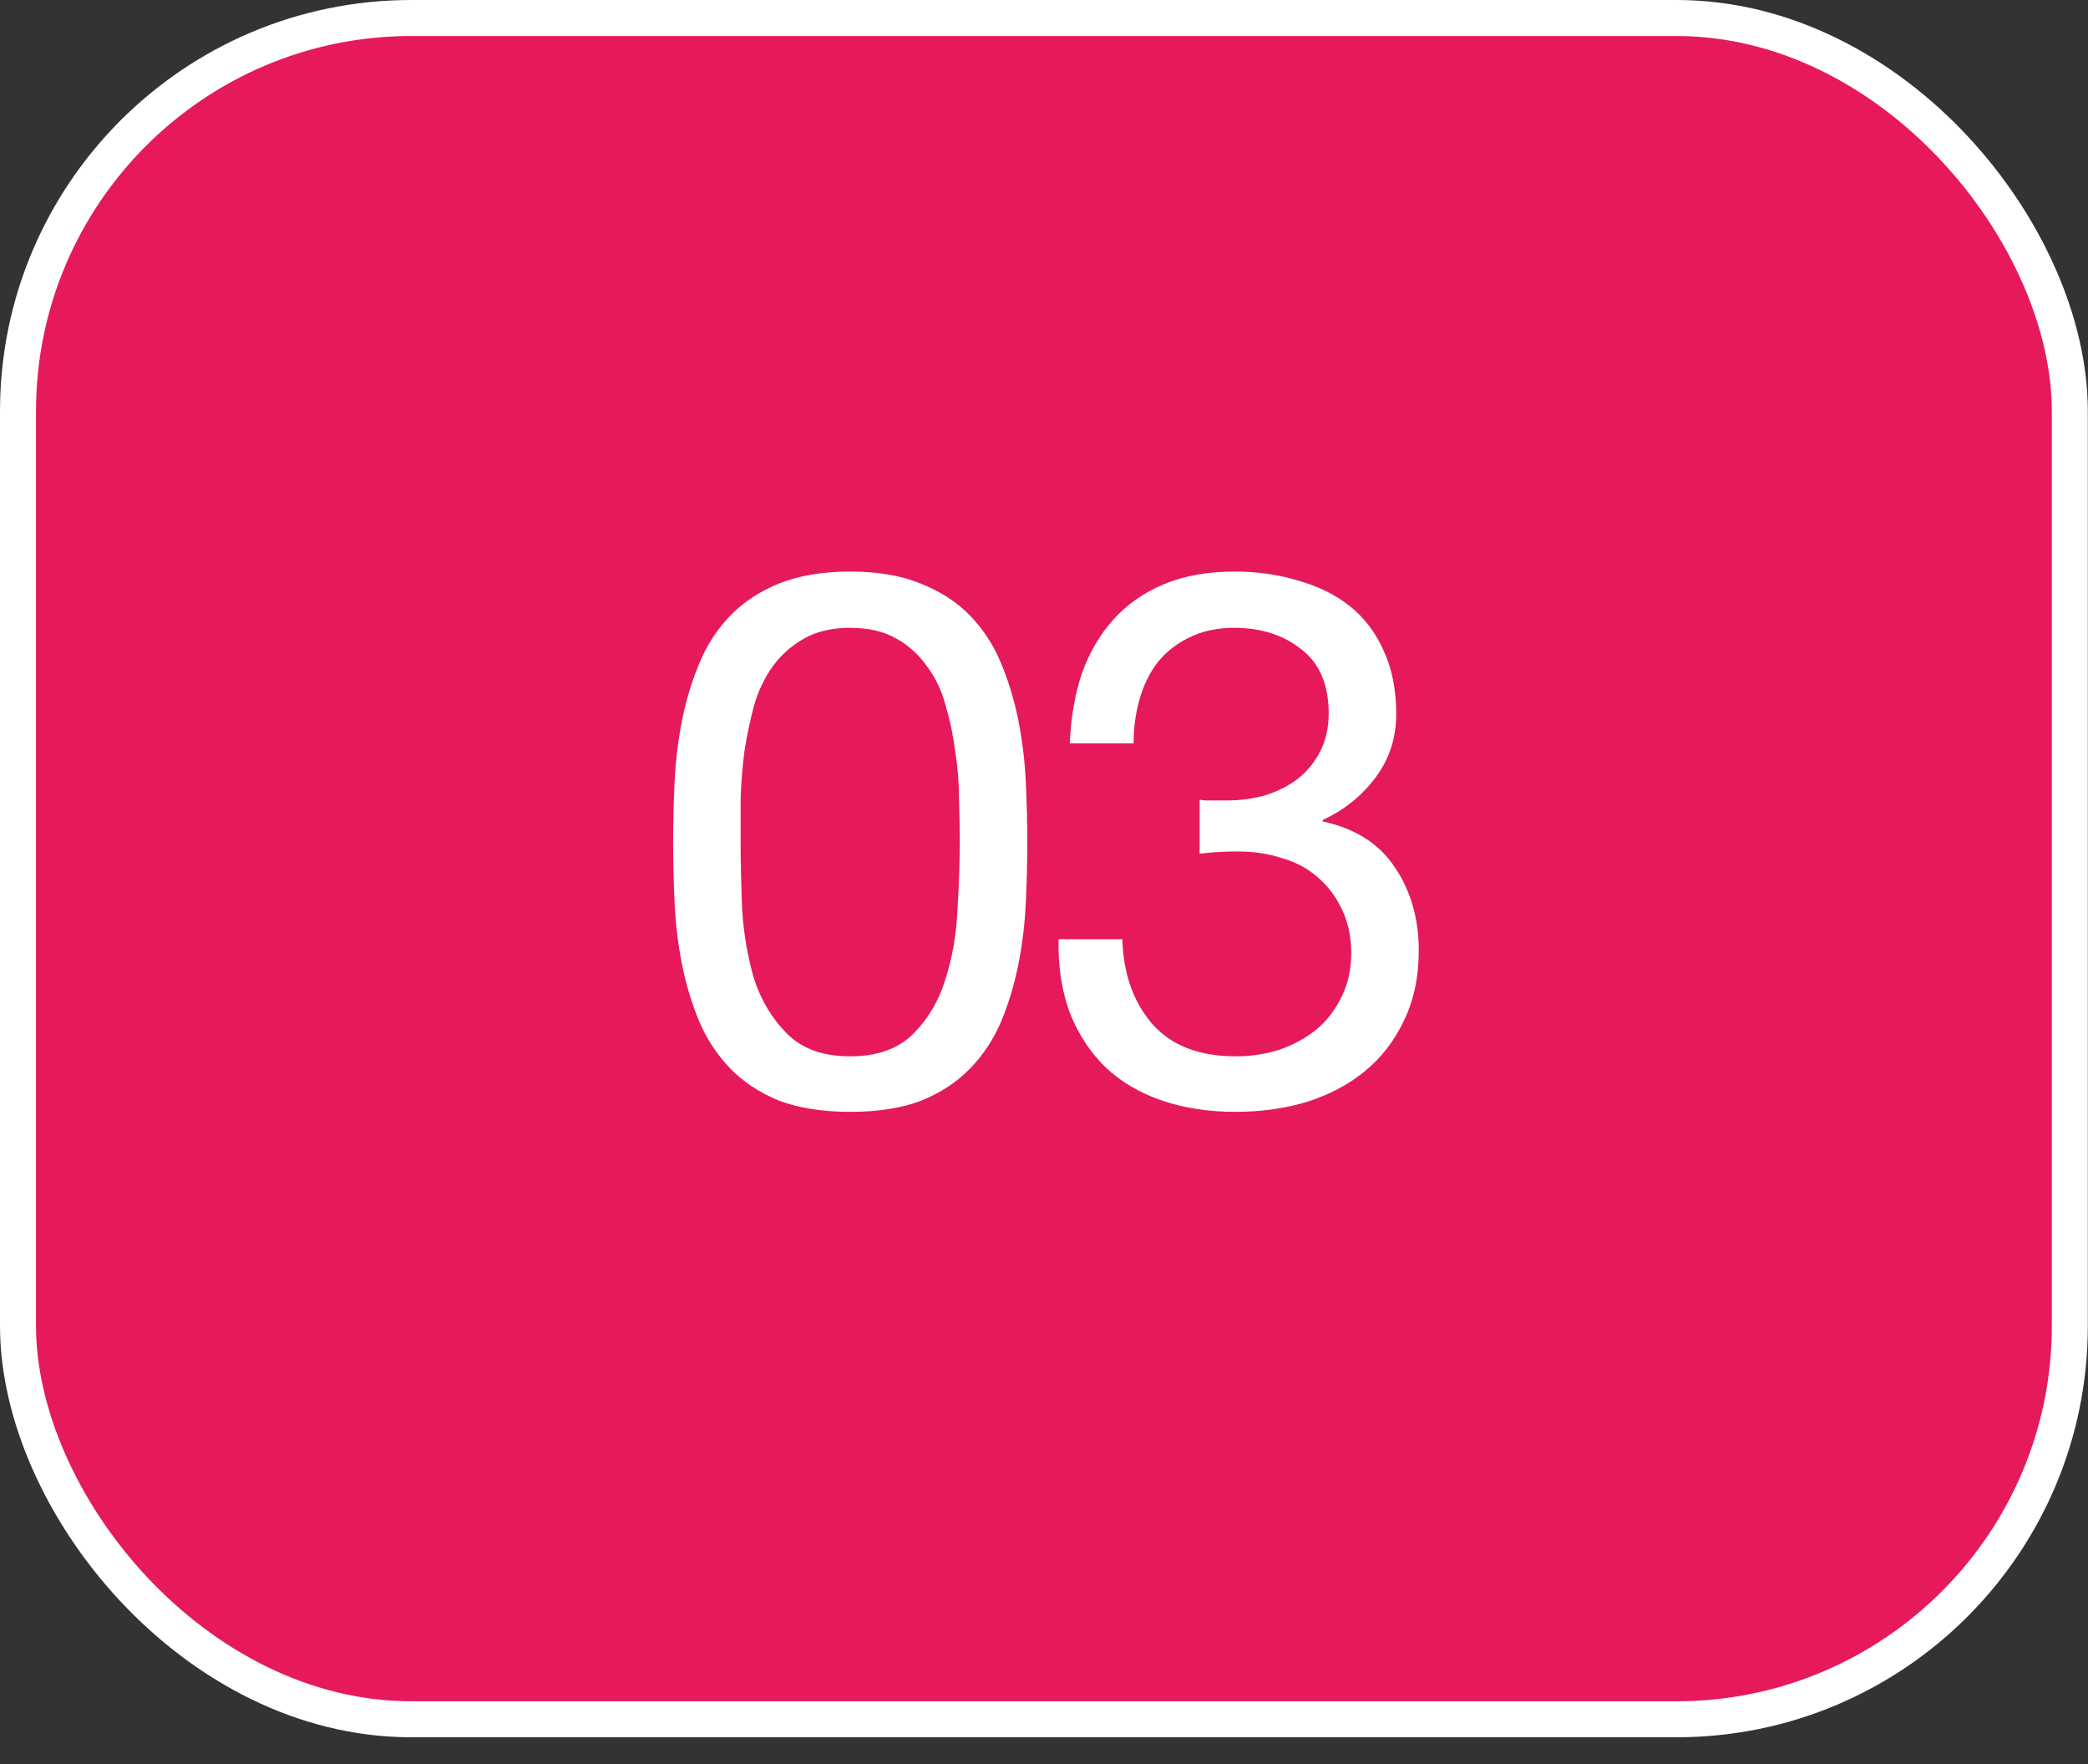
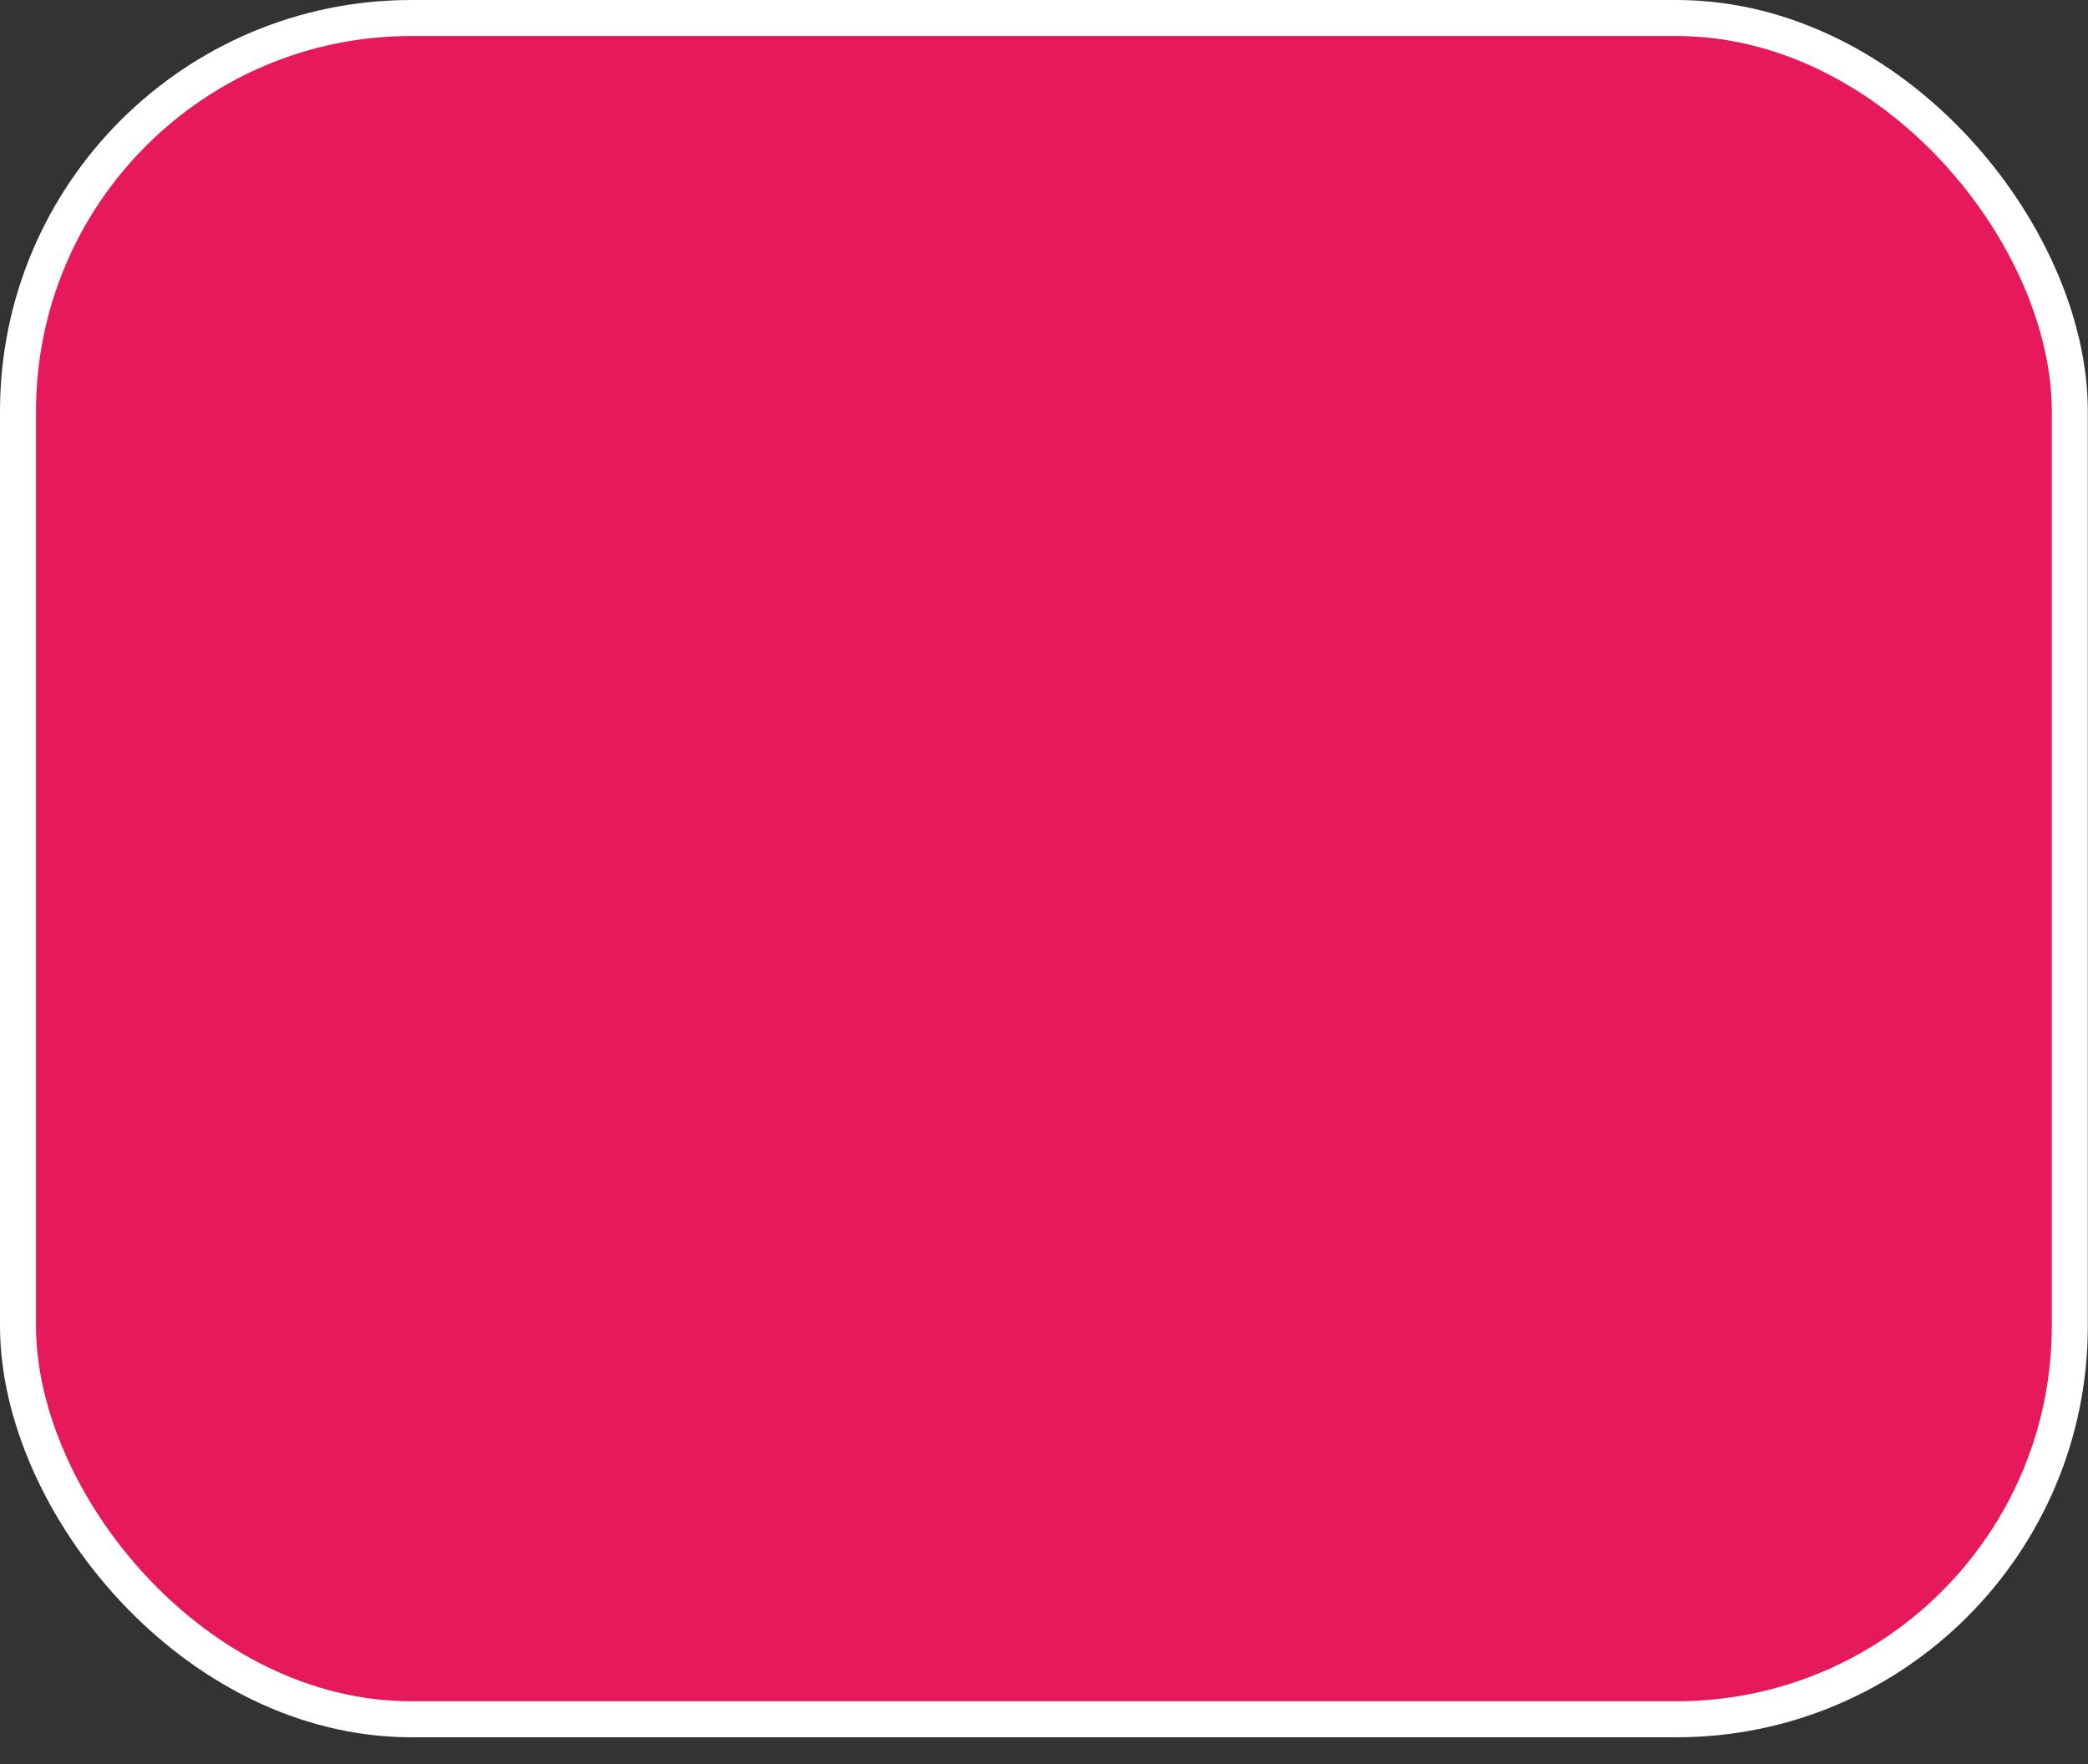
<svg xmlns="http://www.w3.org/2000/svg" width="58" height="49" viewBox="0 0 58 49" fill="none">
  <rect x="0" y="0" width="58" height="49" fill="#333333" stroke="none" />
  <rect x="0.5" y="0.5" width="56.995" height="47.256" rx="10.927" fill="#E6195A" stroke="white" />
-   <path d="M20.573 23.38C20.573 23.935 20.587 24.561 20.615 25.256C20.657 25.936 20.768 26.583 20.948 27.194C21.143 27.792 21.449 28.299 21.866 28.716C22.282 29.133 22.866 29.341 23.616 29.341C24.367 29.341 24.951 29.133 25.367 28.716C25.784 28.299 26.083 27.792 26.264 27.194C26.458 26.583 26.569 25.936 26.597 25.256C26.639 24.561 26.66 23.935 26.66 23.38C26.66 23.018 26.653 22.622 26.639 22.191C26.639 21.747 26.604 21.309 26.535 20.878C26.479 20.433 26.389 20.003 26.264 19.586C26.153 19.169 25.979 18.808 25.743 18.502C25.52 18.182 25.235 17.925 24.888 17.731C24.541 17.536 24.117 17.439 23.616 17.439C23.116 17.439 22.692 17.536 22.345 17.731C21.997 17.925 21.706 18.182 21.47 18.502C21.247 18.808 21.073 19.169 20.948 19.586C20.837 20.003 20.747 20.433 20.677 20.878C20.622 21.309 20.587 21.747 20.573 22.191C20.573 22.622 20.573 23.018 20.573 23.38ZM18.697 23.4C18.697 22.858 18.711 22.296 18.739 21.712C18.767 21.128 18.836 20.559 18.947 20.003C19.058 19.447 19.218 18.919 19.427 18.419C19.635 17.918 19.92 17.481 20.281 17.105C20.643 16.73 21.094 16.431 21.636 16.209C22.192 15.987 22.852 15.876 23.616 15.876C24.381 15.876 25.034 15.987 25.576 16.209C26.132 16.431 26.59 16.73 26.952 17.105C27.313 17.481 27.598 17.918 27.806 18.419C28.015 18.919 28.174 19.447 28.286 20.003C28.397 20.559 28.466 21.128 28.494 21.712C28.522 22.296 28.536 22.858 28.536 23.4C28.536 23.942 28.522 24.505 28.494 25.089C28.466 25.672 28.397 26.242 28.286 26.798C28.174 27.354 28.015 27.882 27.806 28.382C27.598 28.869 27.313 29.299 26.952 29.675C26.59 30.05 26.139 30.349 25.597 30.571C25.055 30.779 24.395 30.884 23.616 30.884C22.852 30.884 22.192 30.779 21.636 30.571C21.094 30.349 20.643 30.05 20.281 29.675C19.92 29.299 19.635 28.869 19.427 28.382C19.218 27.882 19.058 27.354 18.947 26.798C18.836 26.242 18.767 25.672 18.739 25.089C18.711 24.505 18.697 23.942 18.697 23.4ZM33.323 22.212C33.392 22.226 33.455 22.233 33.511 22.233C33.58 22.233 33.65 22.233 33.719 22.233H34.094C34.469 22.233 34.824 22.184 35.157 22.087C35.505 21.976 35.803 21.823 36.054 21.629C36.318 21.42 36.526 21.163 36.679 20.857C36.832 20.552 36.908 20.204 36.908 19.815C36.908 19.023 36.658 18.433 36.158 18.043C35.658 17.64 35.032 17.439 34.282 17.439C33.809 17.439 33.392 17.529 33.031 17.71C32.684 17.877 32.392 18.106 32.156 18.398C31.933 18.689 31.767 19.03 31.655 19.419C31.544 19.808 31.489 20.218 31.489 20.649H29.717C29.745 19.94 29.856 19.294 30.05 18.71C30.259 18.127 30.551 17.627 30.926 17.21C31.301 16.793 31.767 16.466 32.322 16.23C32.892 15.994 33.545 15.876 34.282 15.876C34.921 15.876 35.512 15.959 36.054 16.126C36.609 16.279 37.089 16.515 37.492 16.834C37.895 17.154 38.208 17.564 38.43 18.064C38.666 18.564 38.784 19.155 38.784 19.836C38.784 20.503 38.59 21.094 38.201 21.608C37.812 22.122 37.325 22.511 36.742 22.775V22.817C37.645 23.011 38.312 23.435 38.743 24.088C39.187 24.741 39.41 25.513 39.41 26.402C39.41 27.139 39.271 27.792 38.993 28.361C38.729 28.917 38.367 29.383 37.909 29.758C37.45 30.133 36.908 30.418 36.283 30.613C35.672 30.793 35.018 30.884 34.324 30.884C33.573 30.884 32.892 30.779 32.281 30.571C31.669 30.363 31.148 30.057 30.717 29.654C30.287 29.237 29.953 28.73 29.717 28.132C29.495 27.535 29.39 26.854 29.404 26.089H31.176C31.204 27.048 31.482 27.833 32.01 28.445C32.538 29.042 33.309 29.341 34.324 29.341C34.754 29.341 35.164 29.279 35.553 29.154C35.943 29.015 36.283 28.827 36.575 28.591C36.867 28.341 37.096 28.042 37.263 27.694C37.443 27.333 37.534 26.93 37.534 26.485C37.534 26.027 37.45 25.624 37.283 25.276C37.117 24.915 36.894 24.616 36.616 24.38C36.339 24.13 36.005 23.949 35.616 23.838C35.241 23.713 34.831 23.651 34.386 23.651C34.011 23.651 33.657 23.671 33.323 23.713V22.212Z" fill="white" />
</svg>